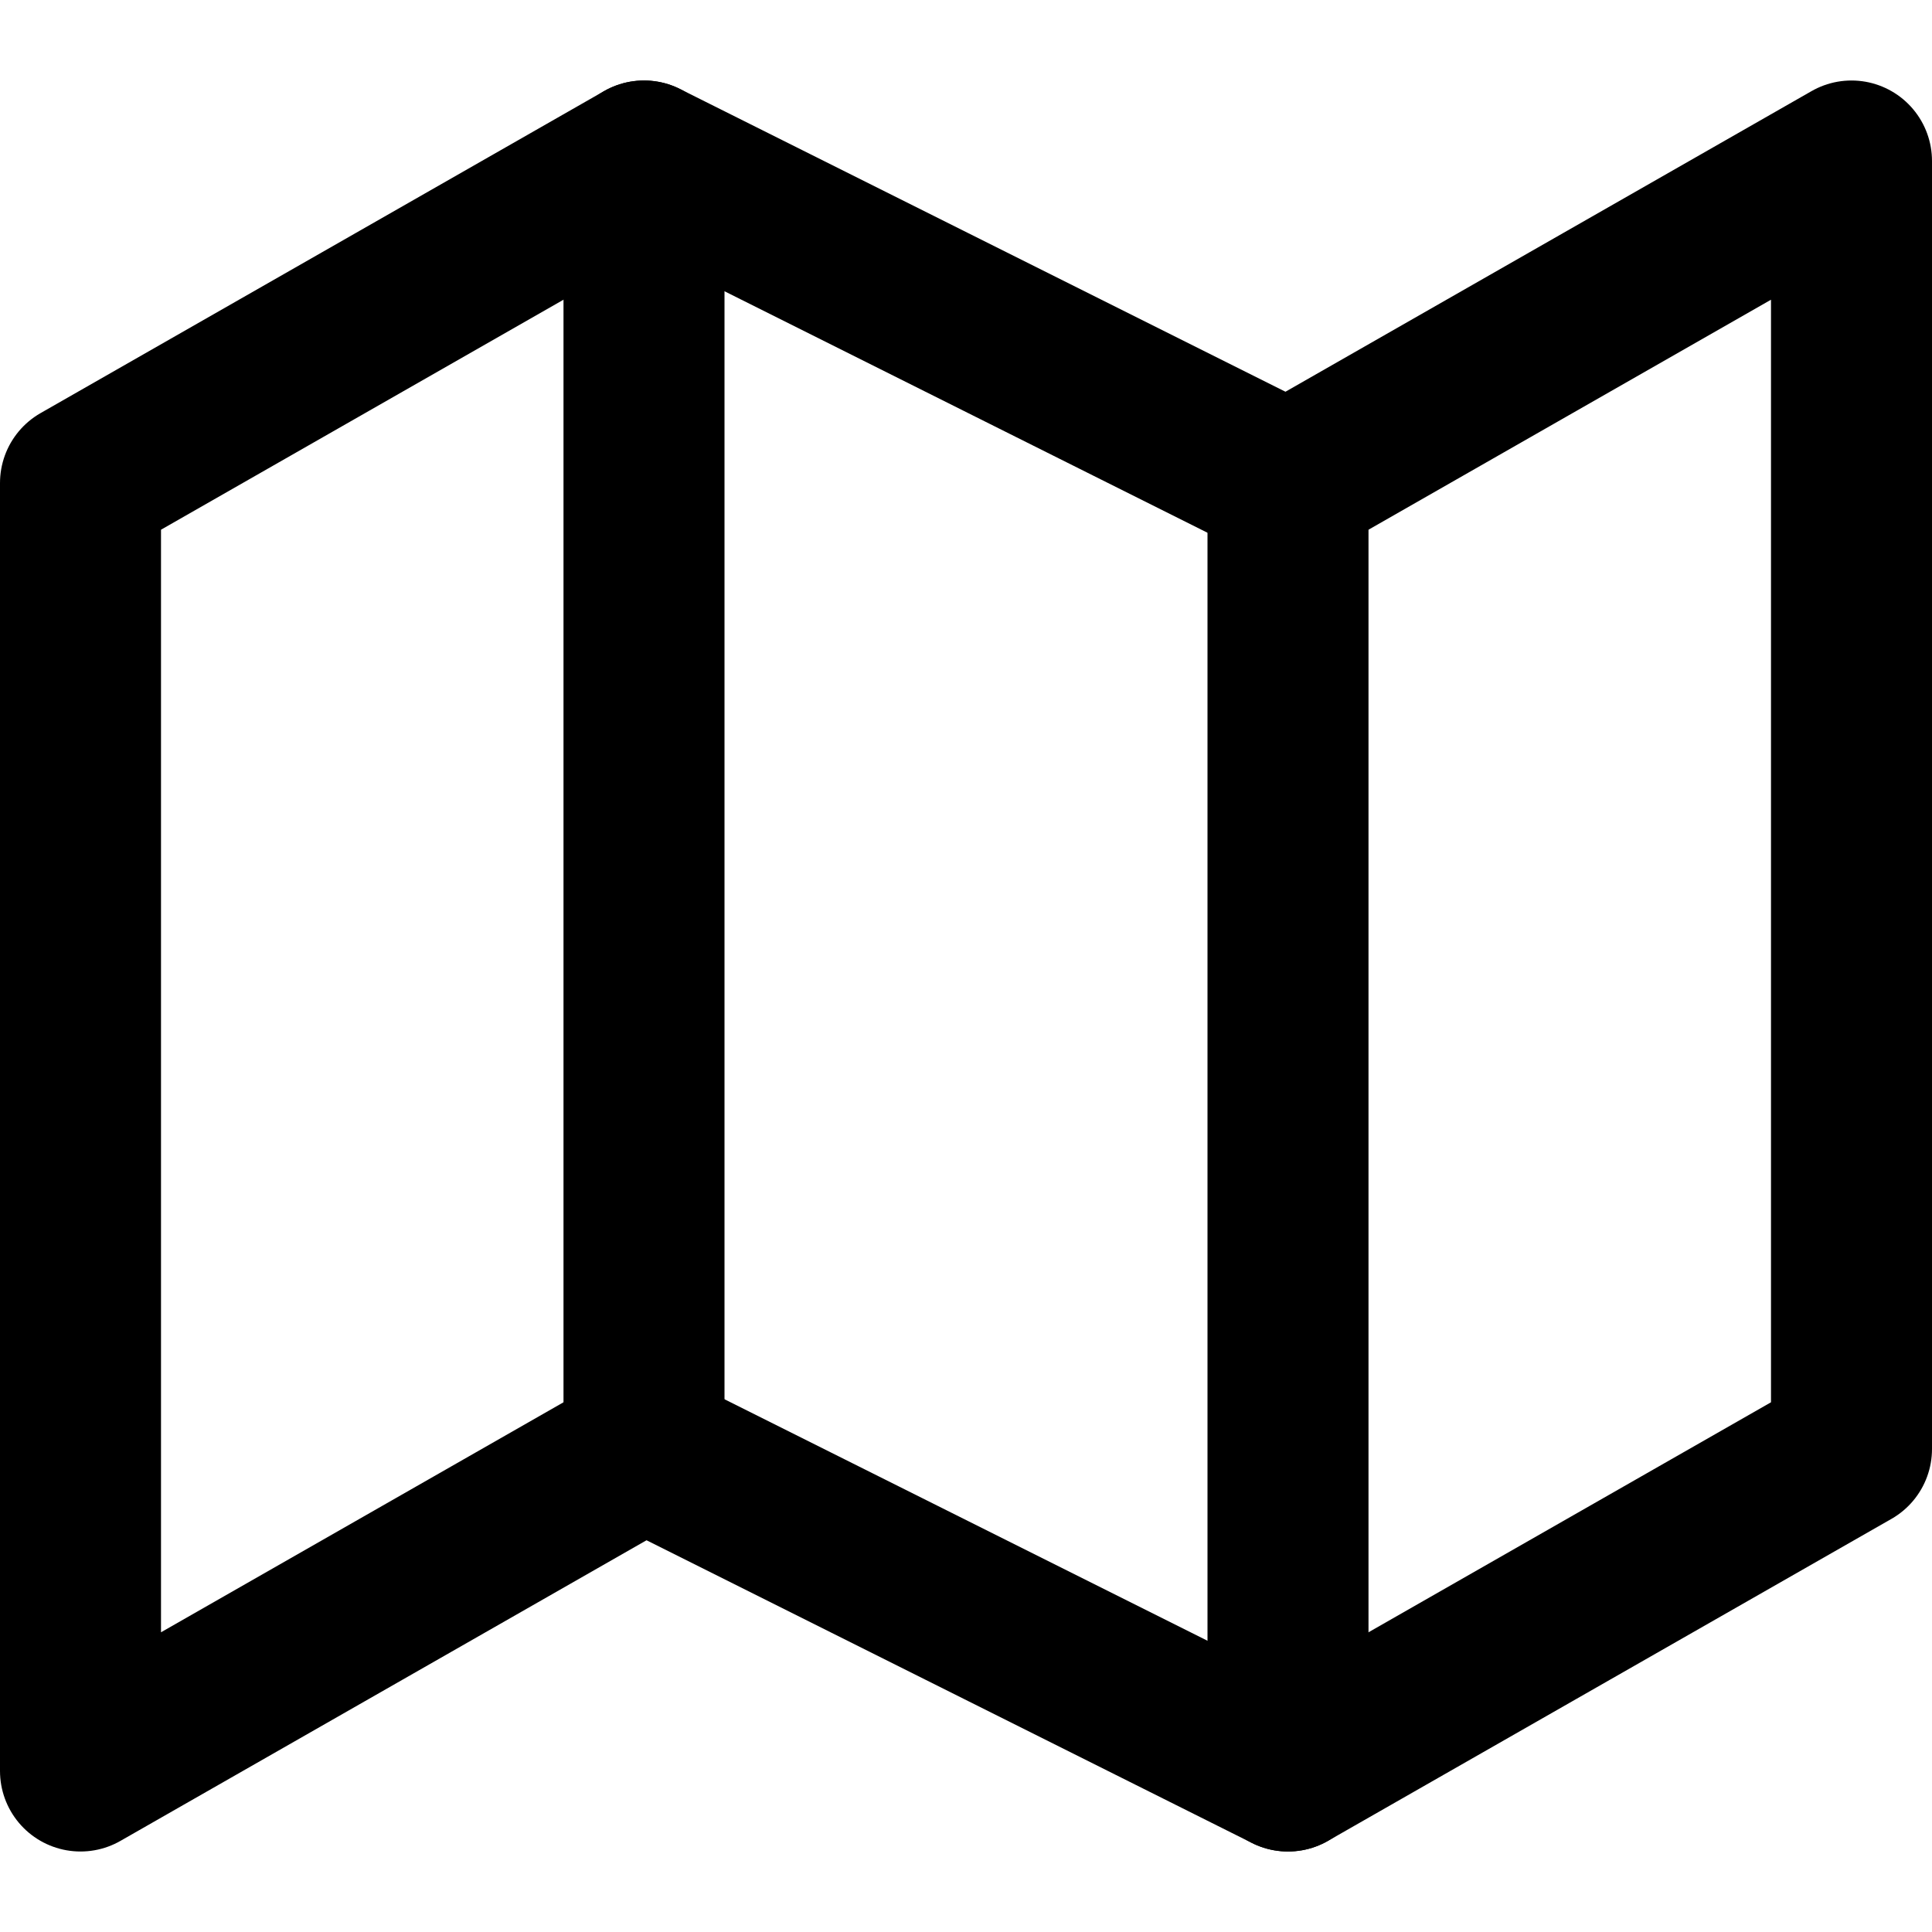
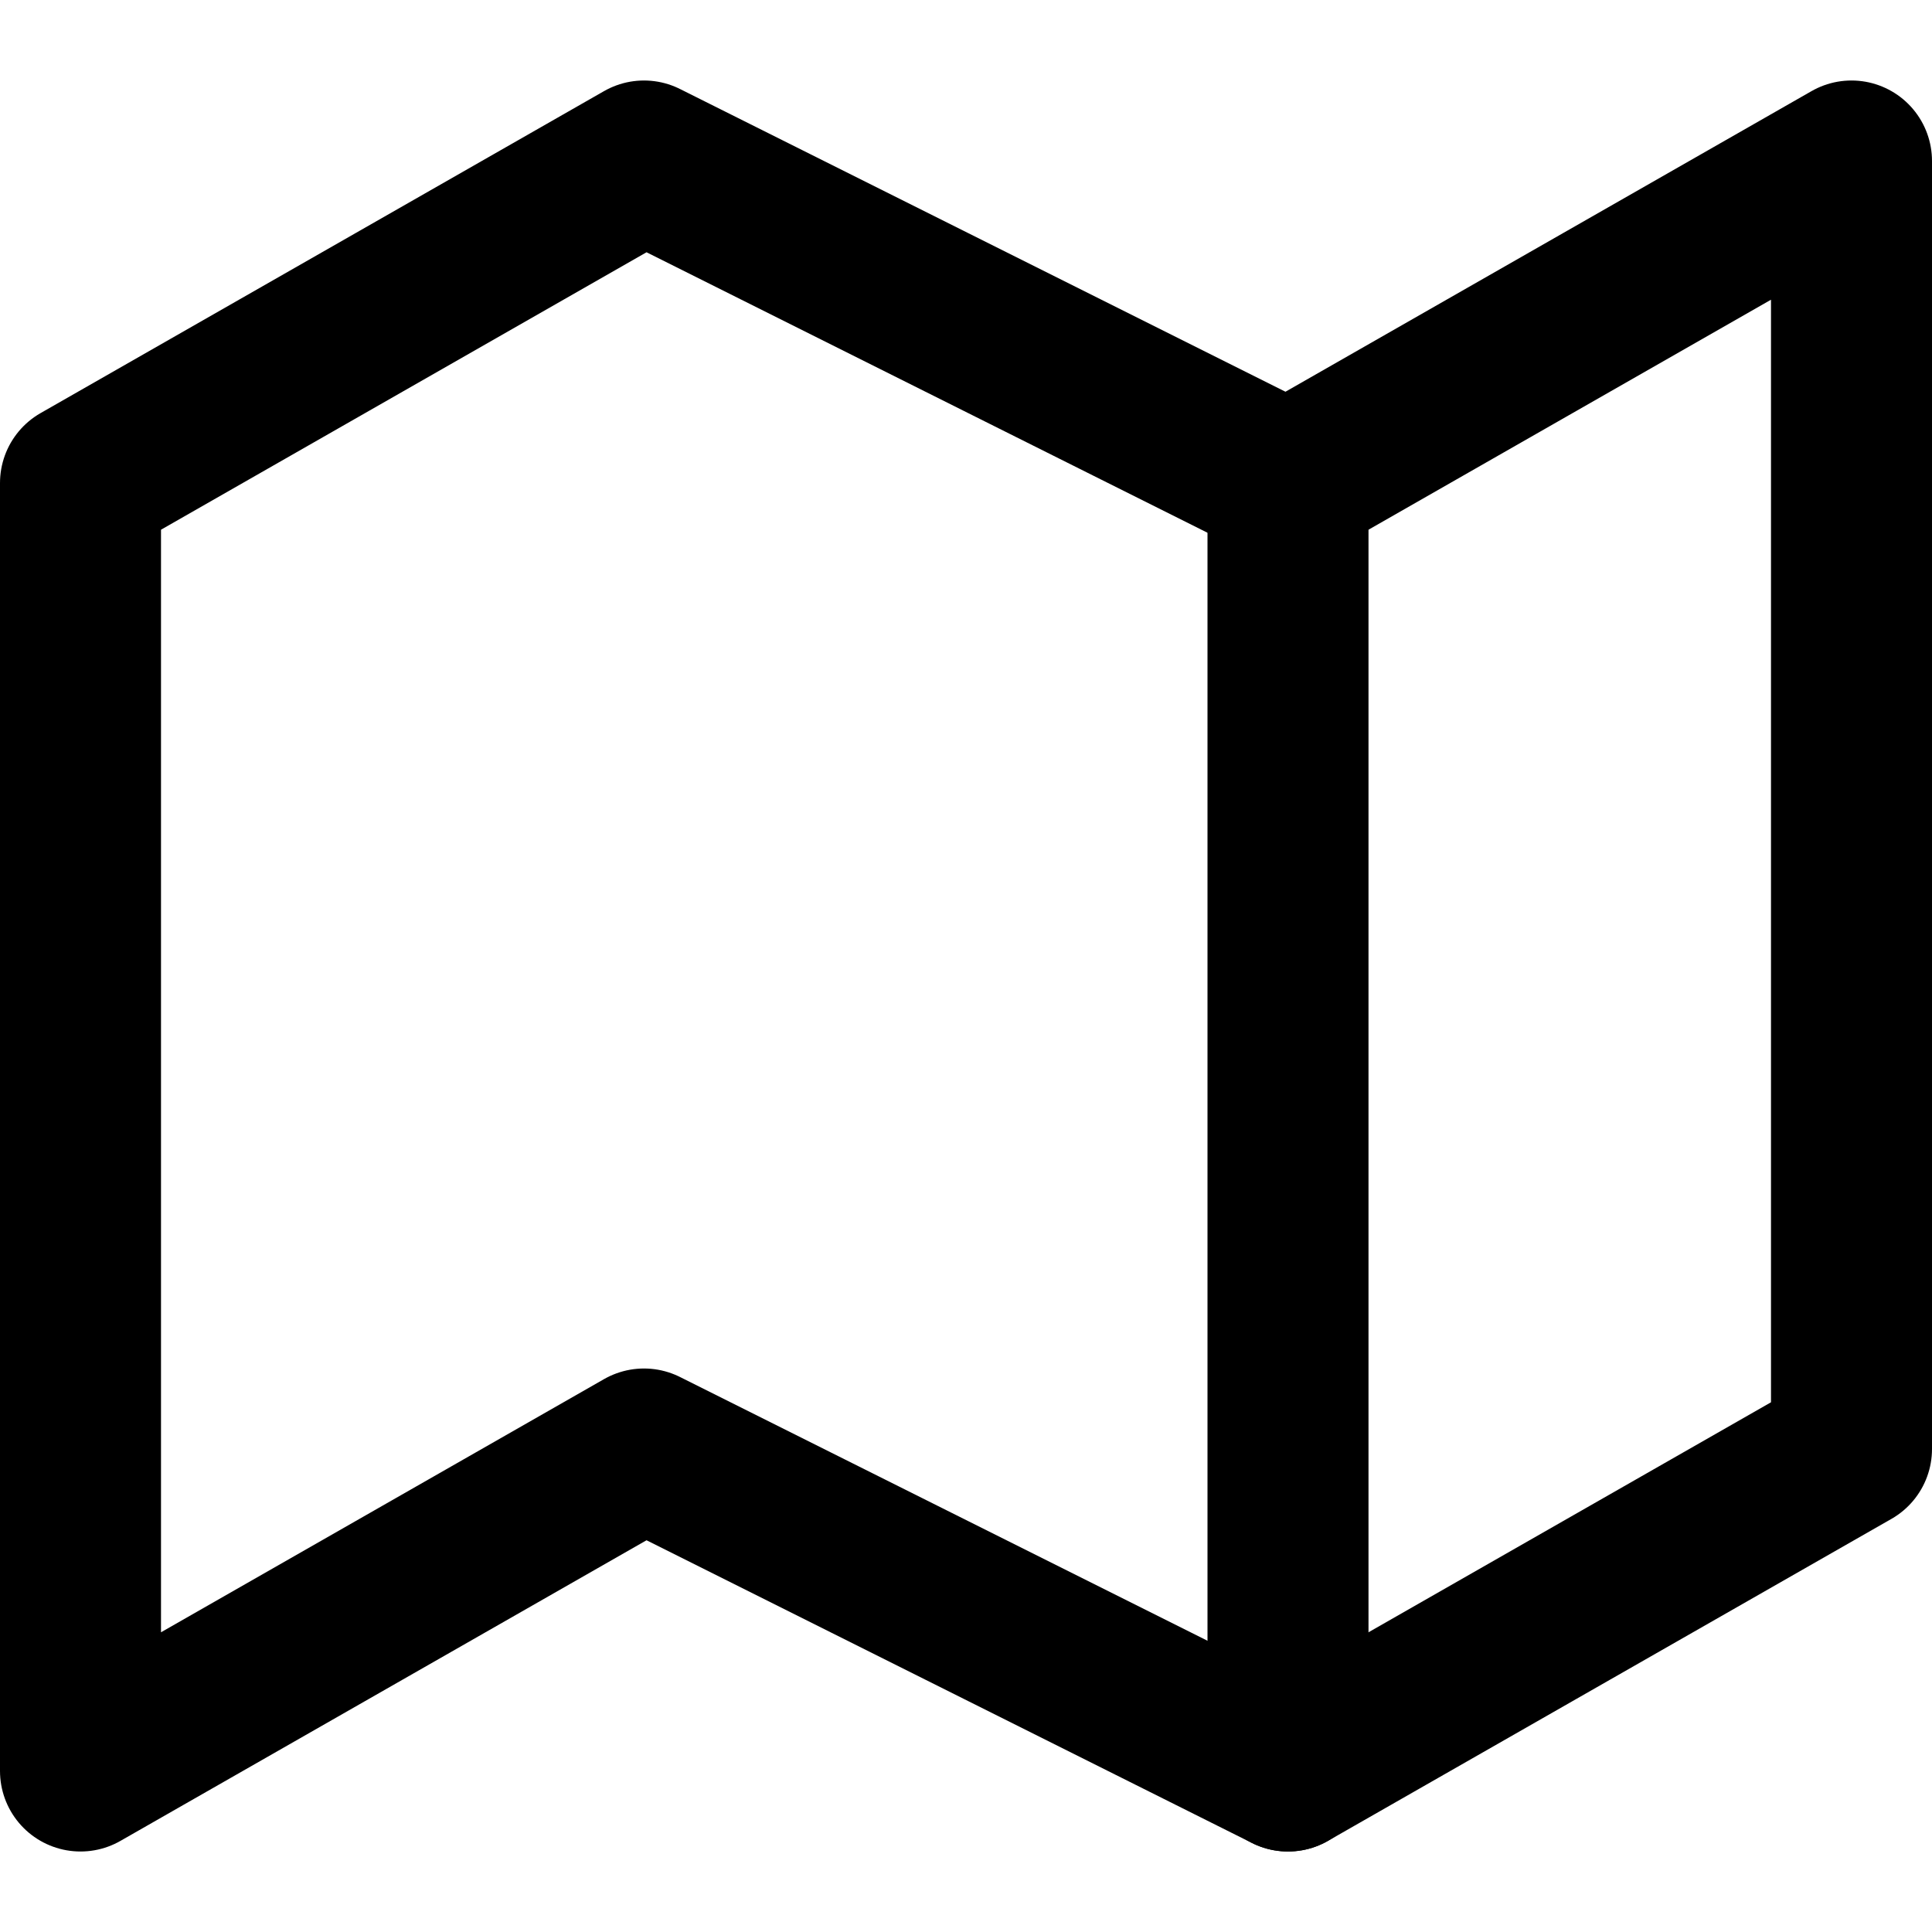
<svg xmlns="http://www.w3.org/2000/svg" viewBox="0 0 24 24" fill="none" stroke="currentColor" stroke-width="2" stroke-linecap="round" stroke-linejoin="round">
  <polygon points="1 6 1 22 8 18 16 22 23 18 23 2 16 6 8 2 1 6" />
-   <line x1="8" y1="2" x2="8" y2="18" />
  <line x1="16" y1="6" x2="16" y2="22" />
</svg>